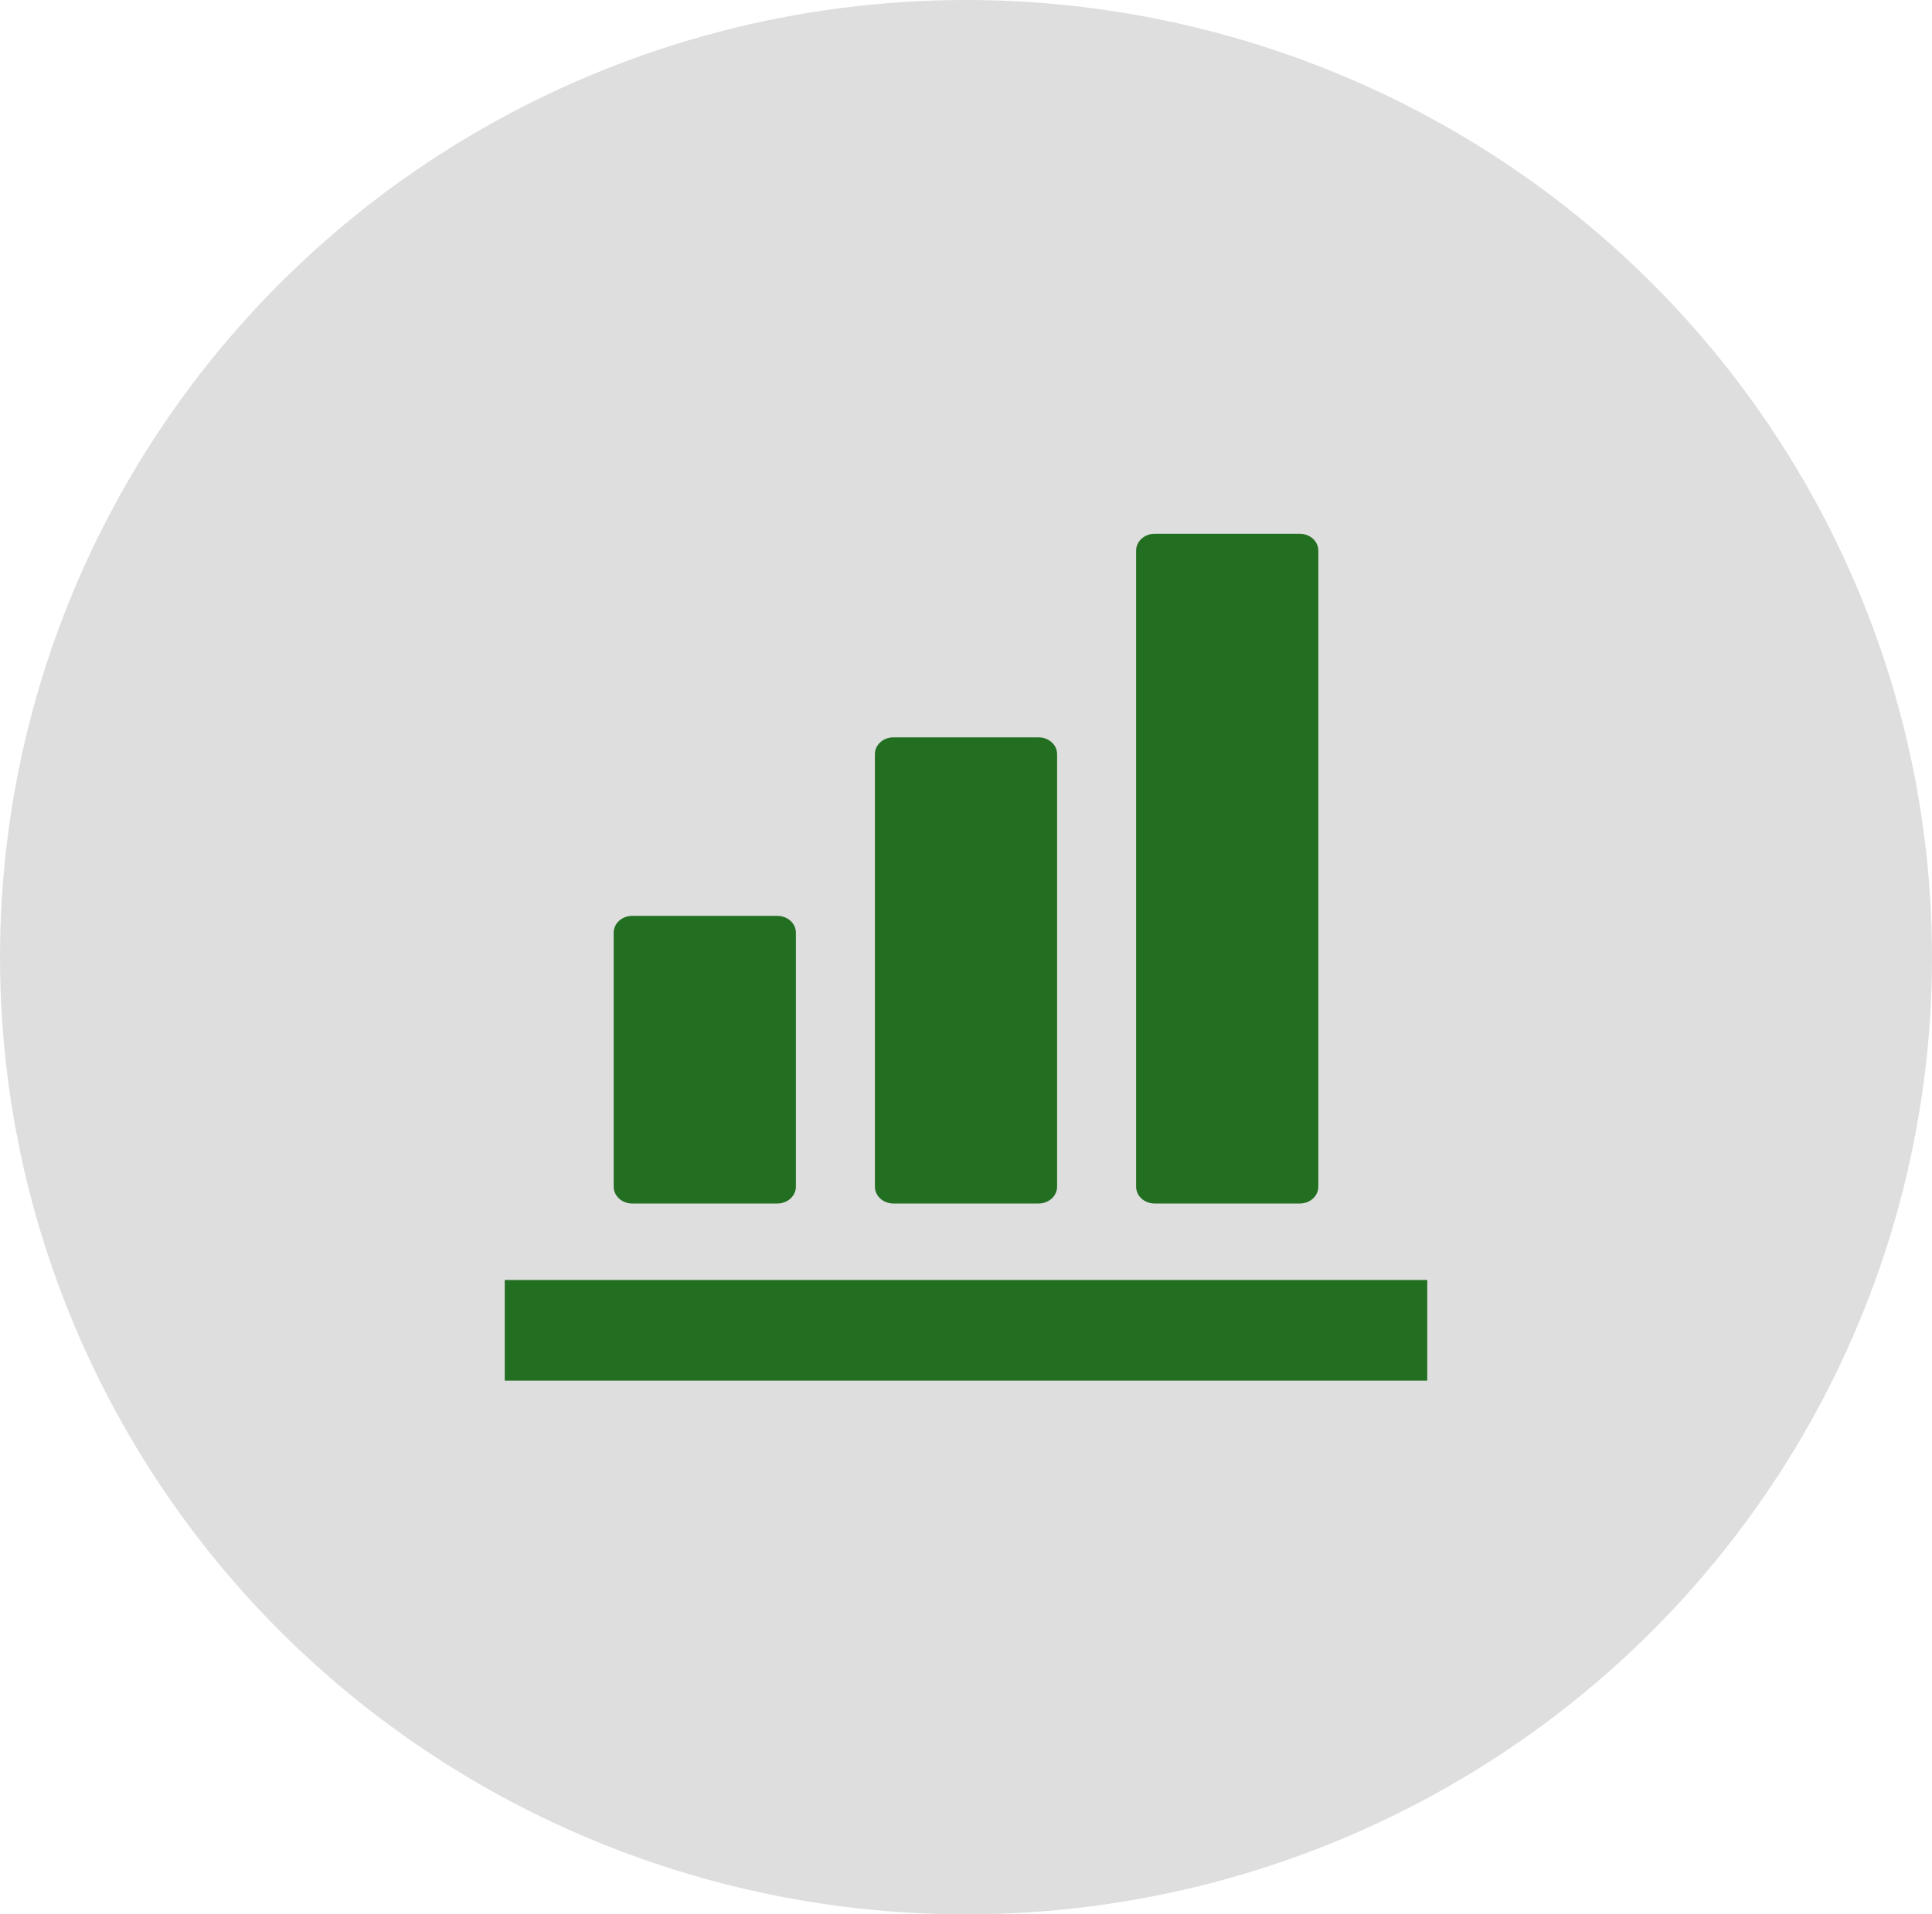
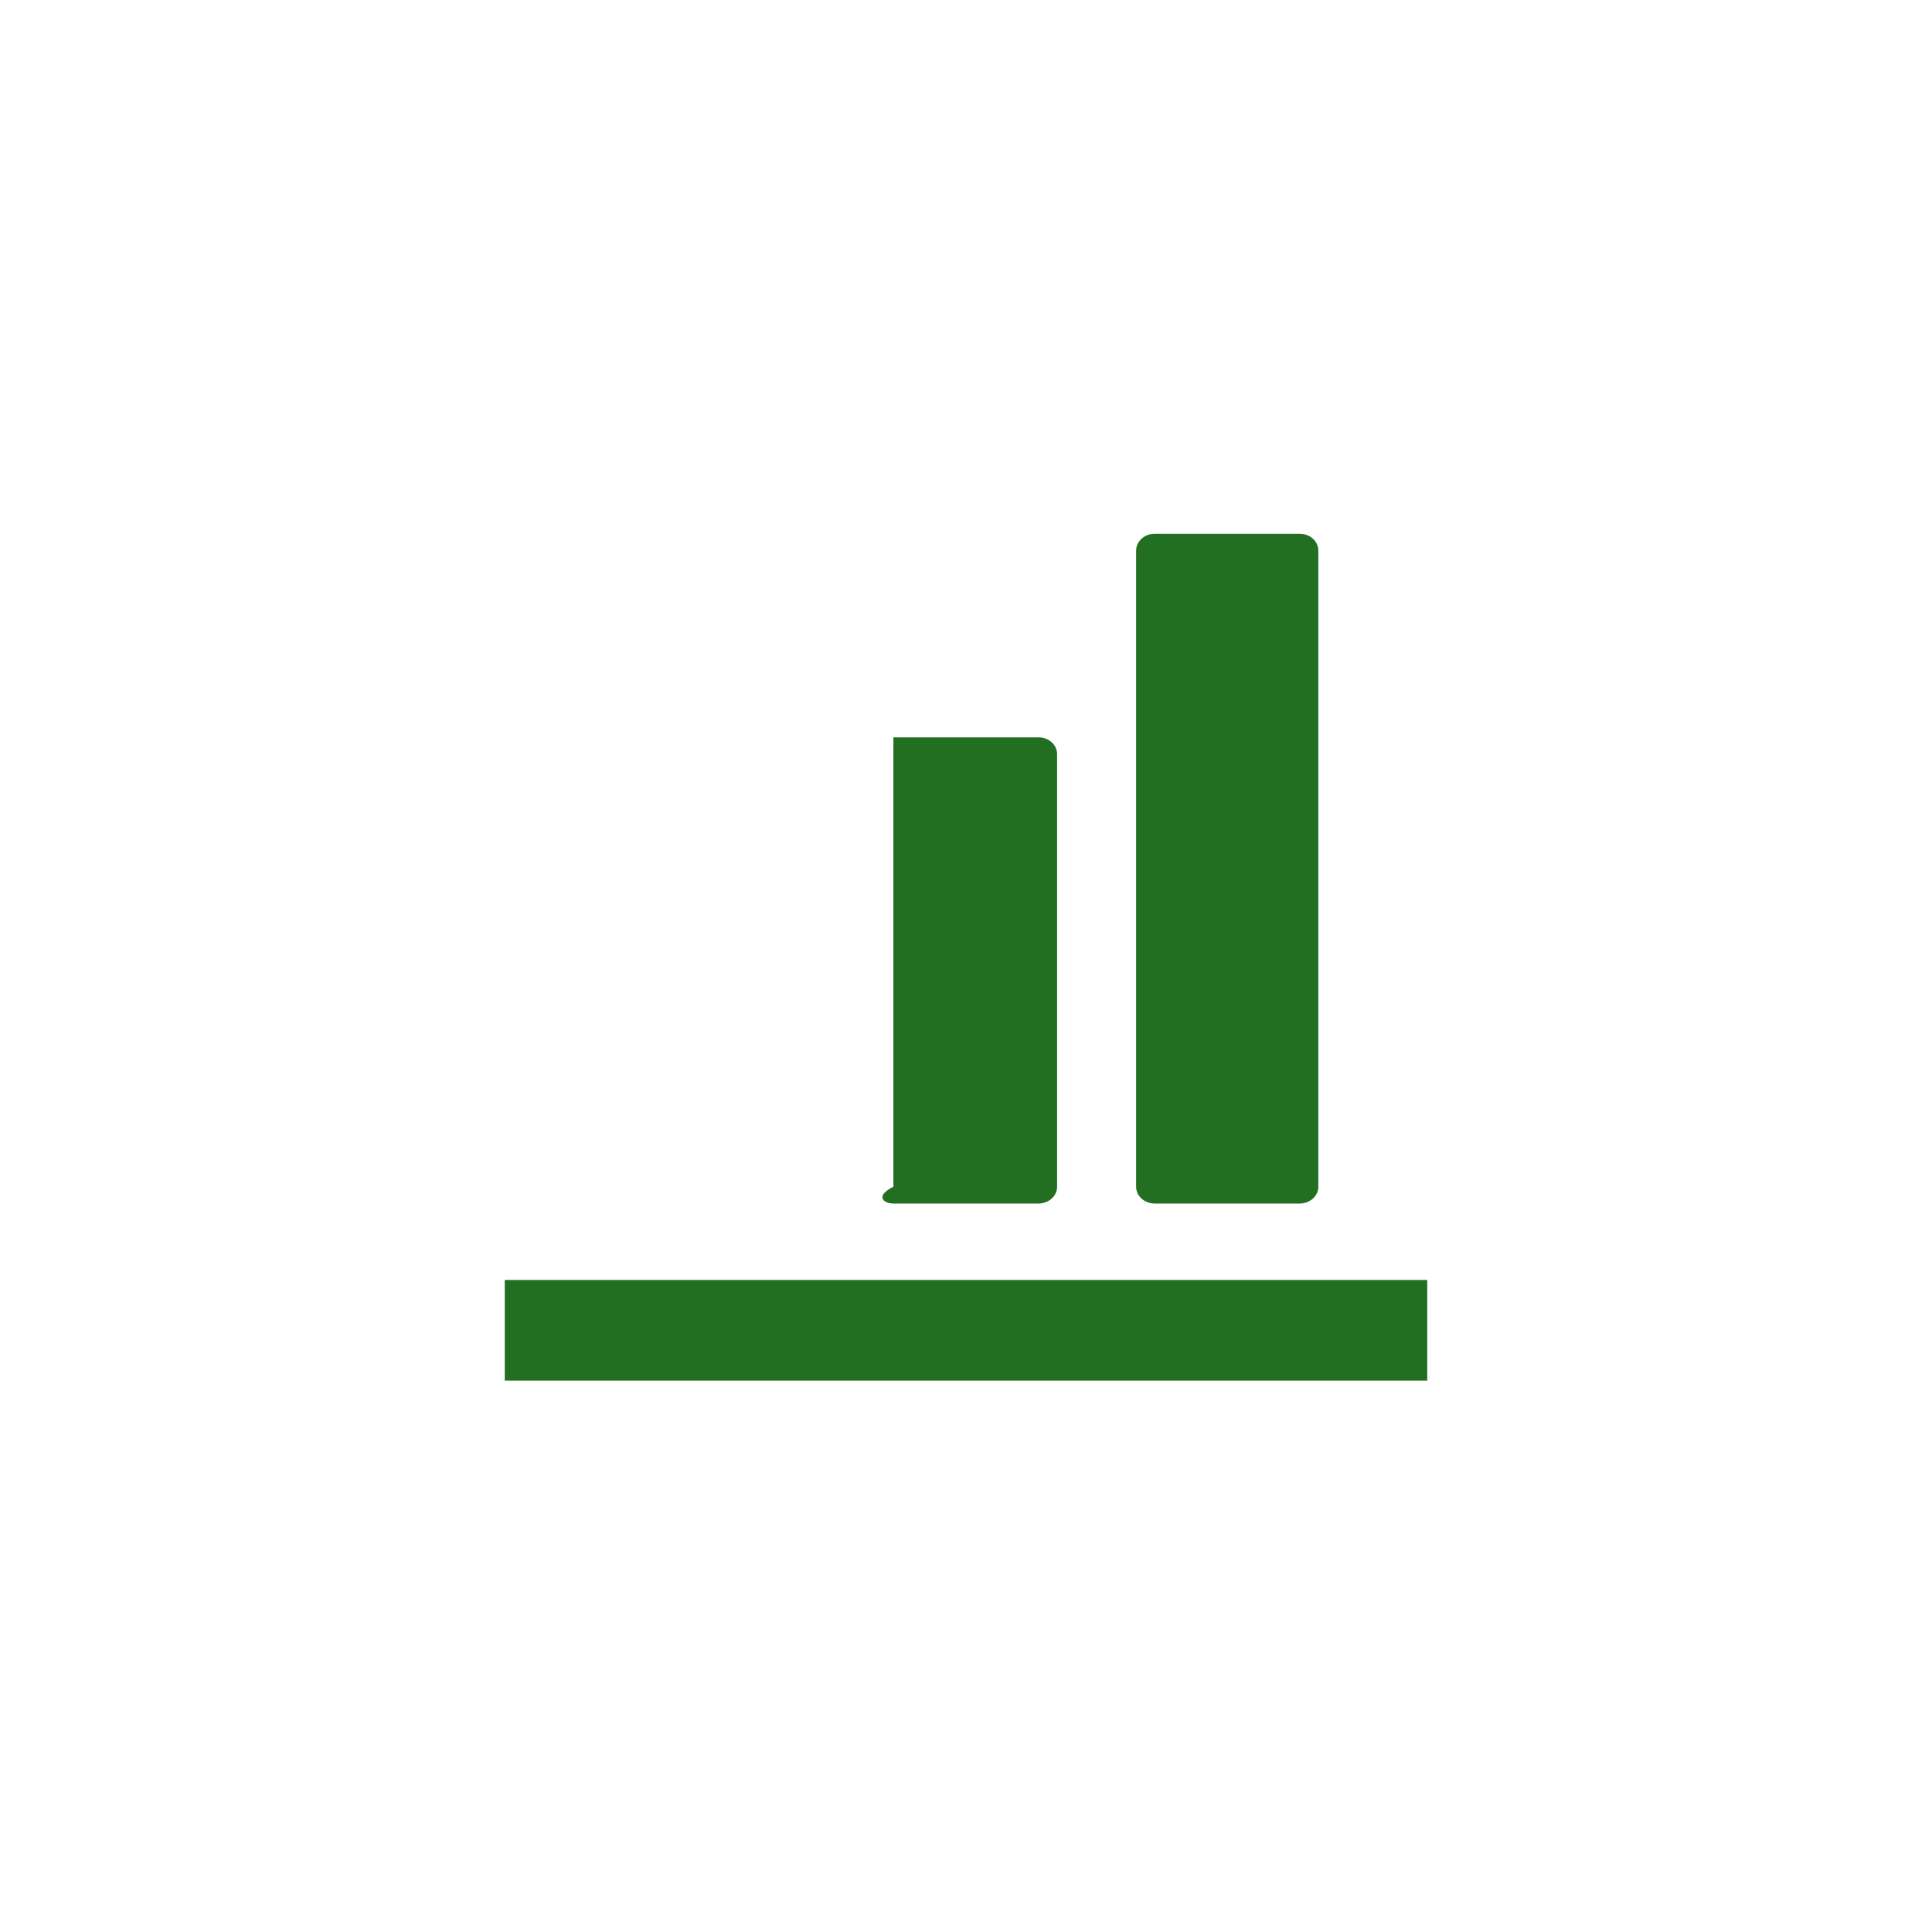
<svg xmlns="http://www.w3.org/2000/svg" width="111" height="110" viewBox="0 0 111 110" fill="none">
-   <ellipse cx="55.5" cy="55" rx="55.5" ry="55" fill="#DEDEDE" />
-   <path d="M36.318 69.153H44.665C45.251 69.153 45.726 68.721 45.726 68.188V53.592C45.726 53.059 45.251 52.627 44.665 52.627H36.318C35.733 52.627 35.258 53.059 35.258 53.592V68.188C35.258 68.721 35.733 69.153 36.318 69.153Z" fill="#226F22" />
-   <path d="M51.327 69.153H59.673C60.259 69.153 60.734 68.721 60.734 68.188V43.332C60.734 42.799 60.259 42.368 59.673 42.368H51.327C50.741 42.368 50.266 42.799 50.266 43.332V68.188C50.266 68.721 50.741 69.153 51.327 69.153Z" fill="#226F22" />
+   <path d="M51.327 69.153H59.673C60.259 69.153 60.734 68.721 60.734 68.188V43.332C60.734 42.799 60.259 42.368 59.673 42.368H51.327V68.188C50.266 68.721 50.741 69.153 51.327 69.153Z" fill="#226F22" />
  <path d="M66.335 69.153H74.682C75.268 69.153 75.743 68.721 75.743 68.188V31.637C75.743 31.104 75.268 30.672 74.682 30.672H66.335C65.749 30.672 65.274 31.104 65.274 31.637V68.188C65.274 68.721 65.749 69.153 66.335 69.153Z" fill="#226F22" />
  <path d="M80.284 73.549H30.716H29V79.328H30.716H80.284H82V73.549H80.284Z" fill="#226F22" />
</svg>